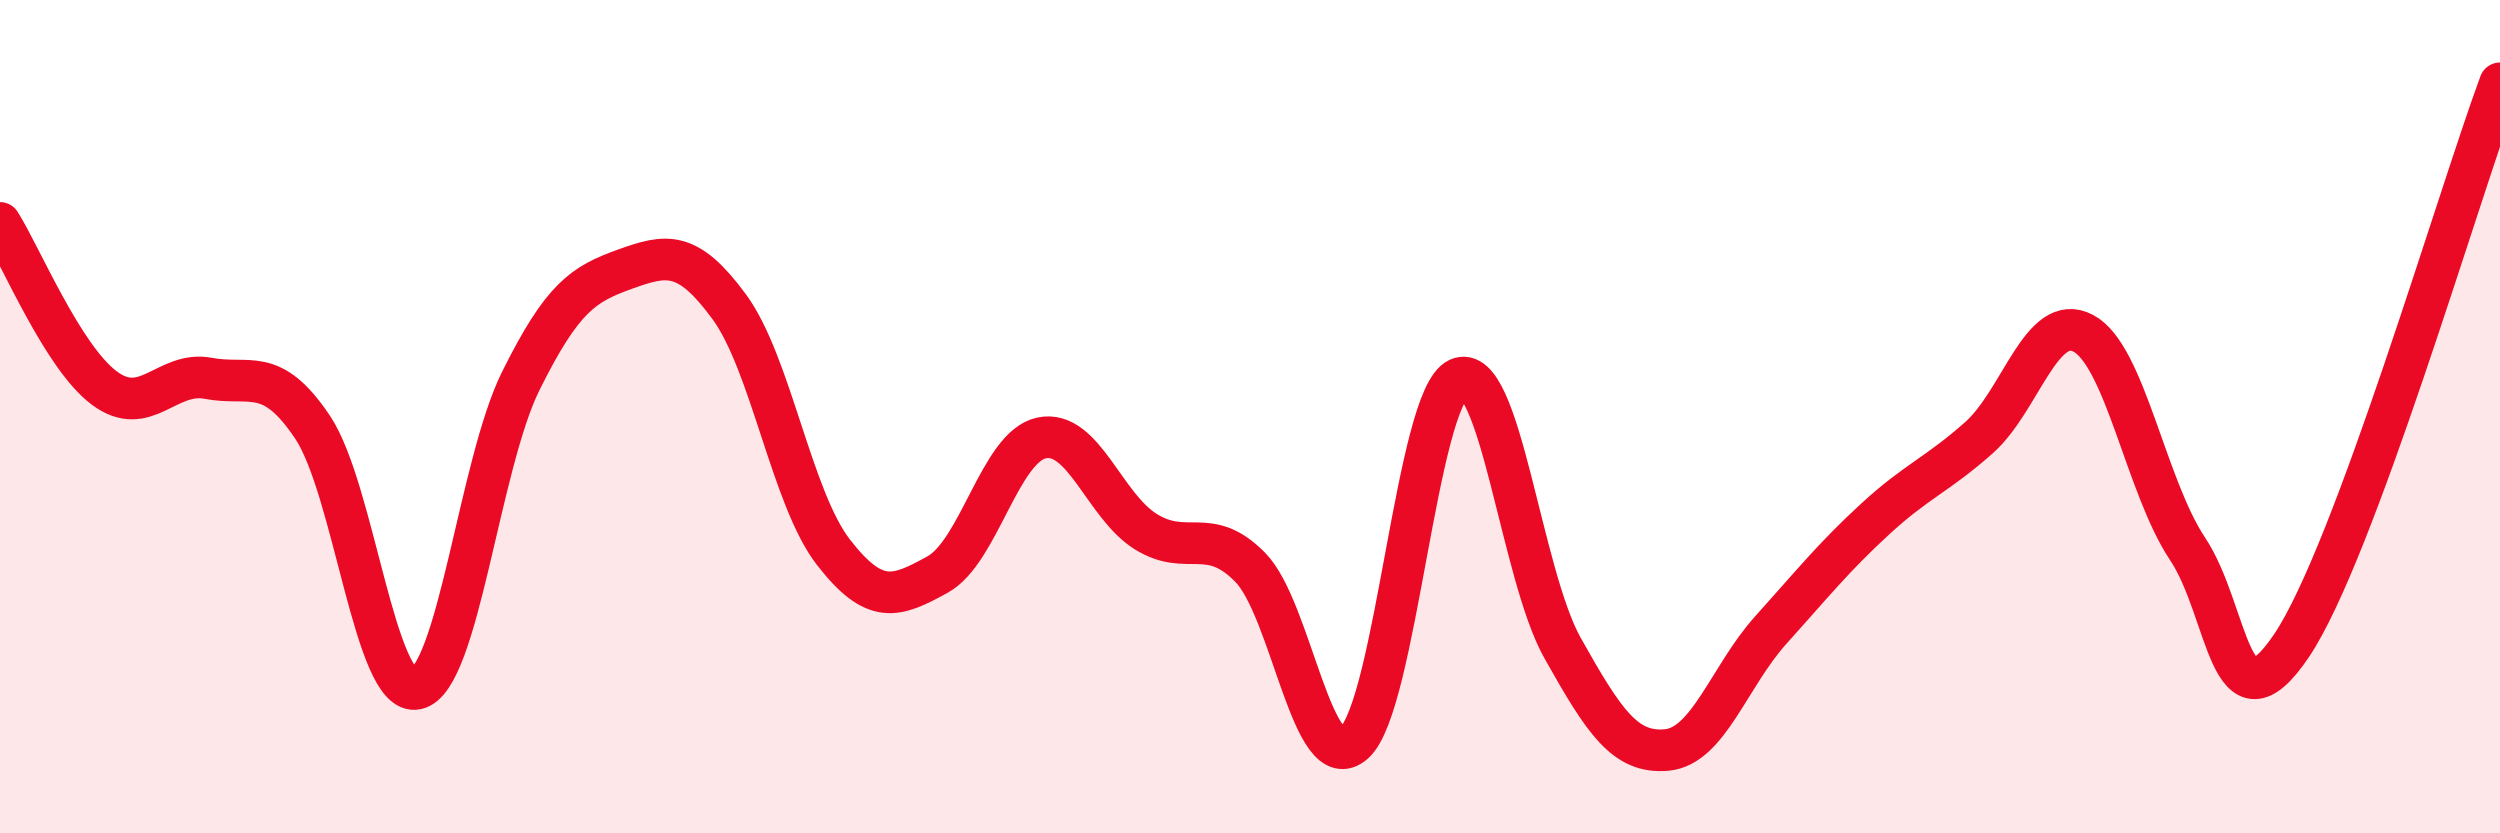
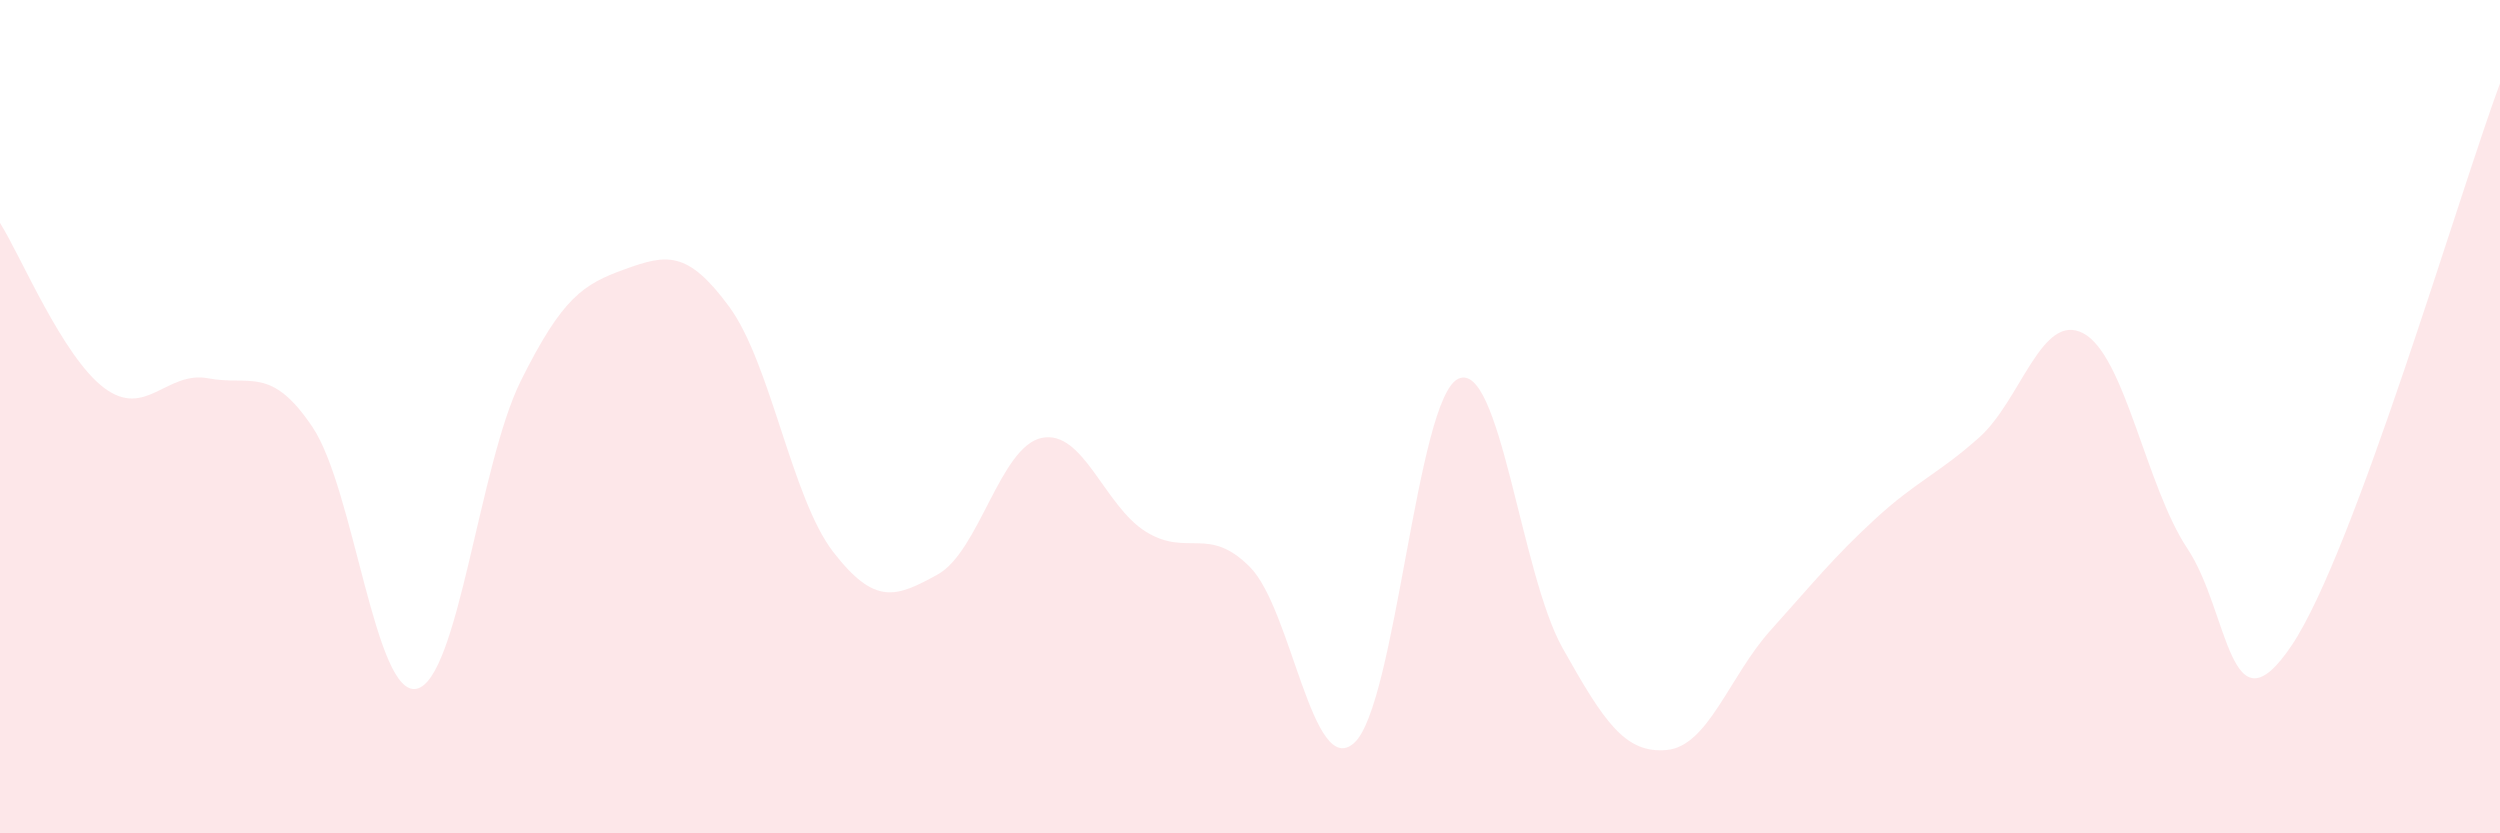
<svg xmlns="http://www.w3.org/2000/svg" width="60" height="20" viewBox="0 0 60 20">
  <path d="M 0,5.35 C 0.5,6.14 1.5,8.56 2.5,9.31 C 3.5,10.06 4,8.89 5,9.08 C 6,9.27 6.5,8.76 7.5,10.25 C 8.5,11.74 9,16.75 10,16.53 C 11,16.31 11.5,11.15 12.5,9.14 C 13.5,7.13 14,6.82 15,6.46 C 16,6.1 16.5,6 17.5,7.36 C 18.5,8.72 19,11.96 20,13.25 C 21,14.54 21.5,14.34 22.5,13.79 C 23.5,13.24 24,10.72 25,10.51 C 26,10.3 26.5,12.14 27.5,12.76 C 28.5,13.38 29,12.6 30,13.61 C 31,14.62 31.5,18.73 32.5,17.83 C 33.5,16.93 34,9.55 35,9.09 C 36,8.63 36.5,13.77 37.5,15.55 C 38.5,17.33 39,18.09 40,18 C 41,17.91 41.5,16.23 42.5,15.12 C 43.5,14.01 44,13.38 45,12.46 C 46,11.54 46.5,11.39 47.5,10.5 C 48.5,9.61 49,7.47 50,8 C 51,8.53 51.5,11.67 52.5,13.17 C 53.5,14.67 53.5,17.72 55,15.49 C 56.5,13.26 59,4.7 60,2L60 20L0 20Z" fill="#EB0A25" opacity="0.1" stroke-linecap="round" stroke-linejoin="round" />
-   <path d="M 0,5.35 C 0.5,6.14 1.5,8.56 2.5,9.31 C 3.5,10.06 4,8.89 5,9.08 C 6,9.27 6.5,8.76 7.5,10.25 C 8.5,11.74 9,16.75 10,16.53 C 11,16.31 11.5,11.15 12.5,9.14 C 13.5,7.13 14,6.82 15,6.46 C 16,6.1 16.5,6 17.5,7.36 C 18.5,8.72 19,11.96 20,13.25 C 21,14.54 21.5,14.34 22.5,13.79 C 23.5,13.24 24,10.72 25,10.51 C 26,10.3 26.5,12.14 27.5,12.76 C 28.5,13.38 29,12.6 30,13.61 C 31,14.62 31.5,18.73 32.5,17.83 C 33.5,16.93 34,9.55 35,9.09 C 36,8.63 36.5,13.77 37.5,15.55 C 38.5,17.33 39,18.09 40,18 C 41,17.91 41.5,16.23 42.5,15.12 C 43.5,14.01 44,13.38 45,12.46 C 46,11.54 46.5,11.39 47.5,10.5 C 48.5,9.61 49,7.47 50,8 C 51,8.53 51.5,11.67 52.5,13.17 C 53.5,14.67 53.5,17.72 55,15.49 C 56.5,13.26 59,4.7 60,2" stroke="#EB0A25" stroke-width="1" fill="none" stroke-linecap="round" stroke-linejoin="round" />
</svg>